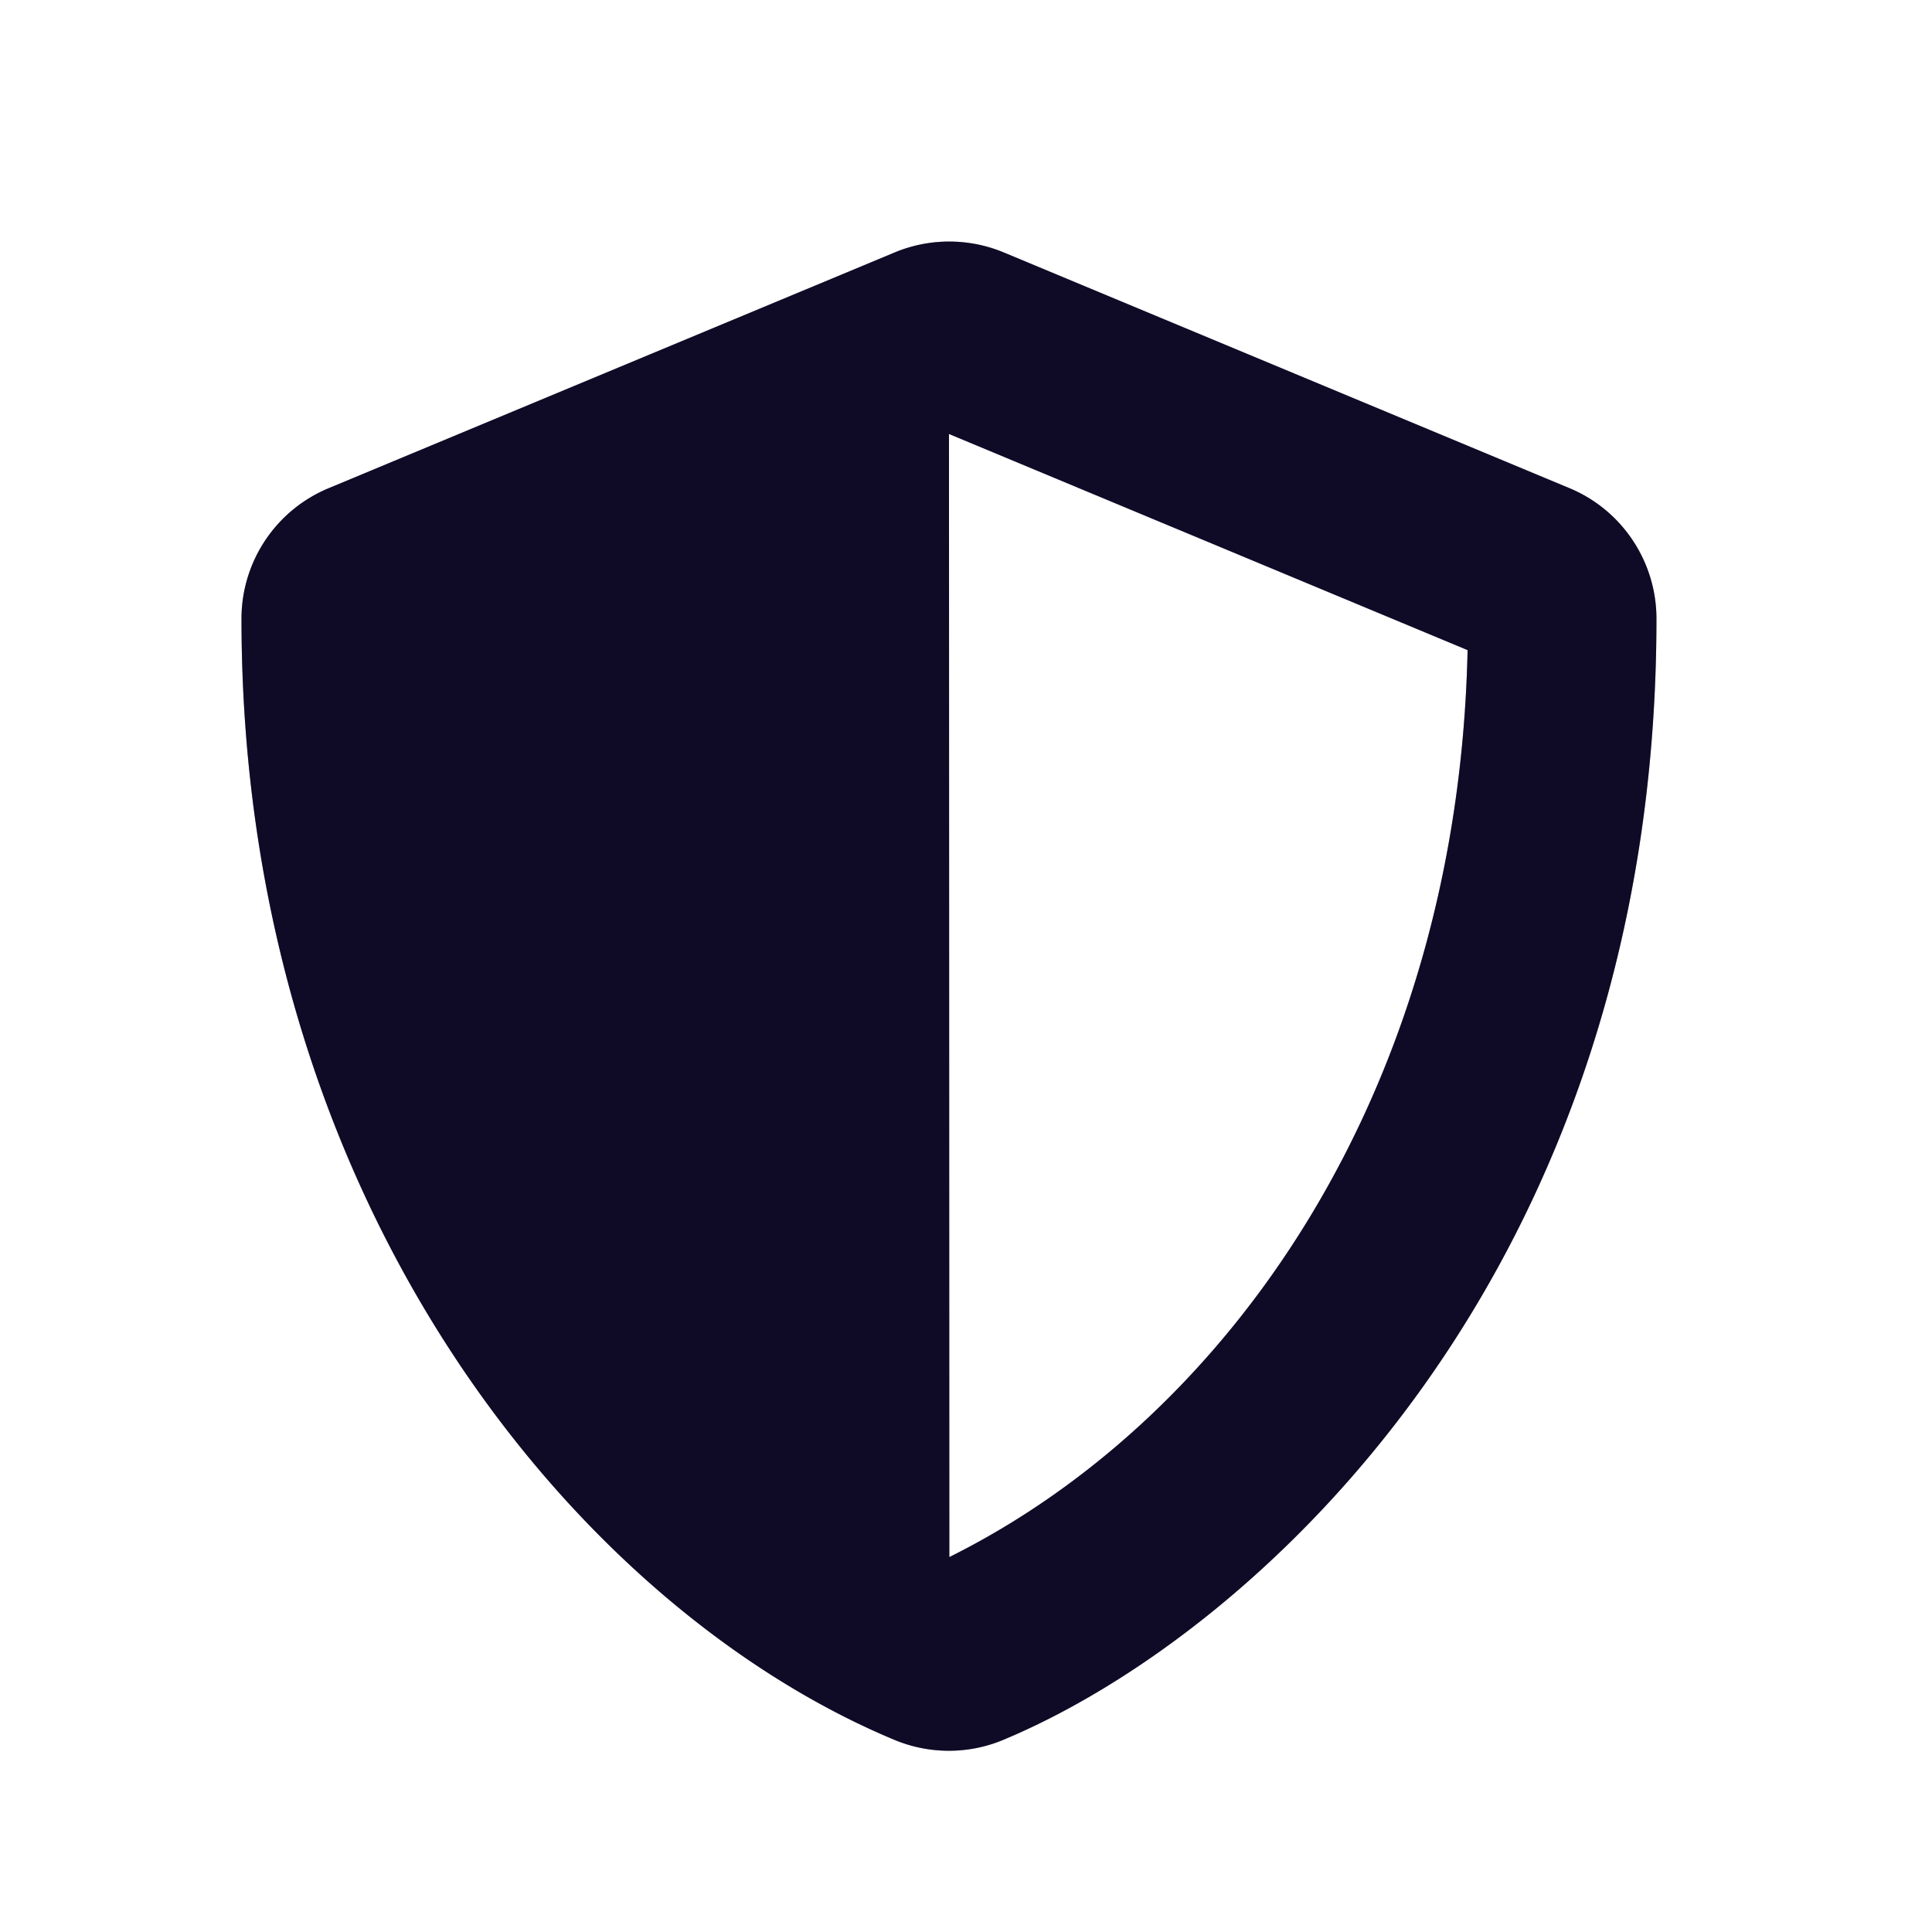
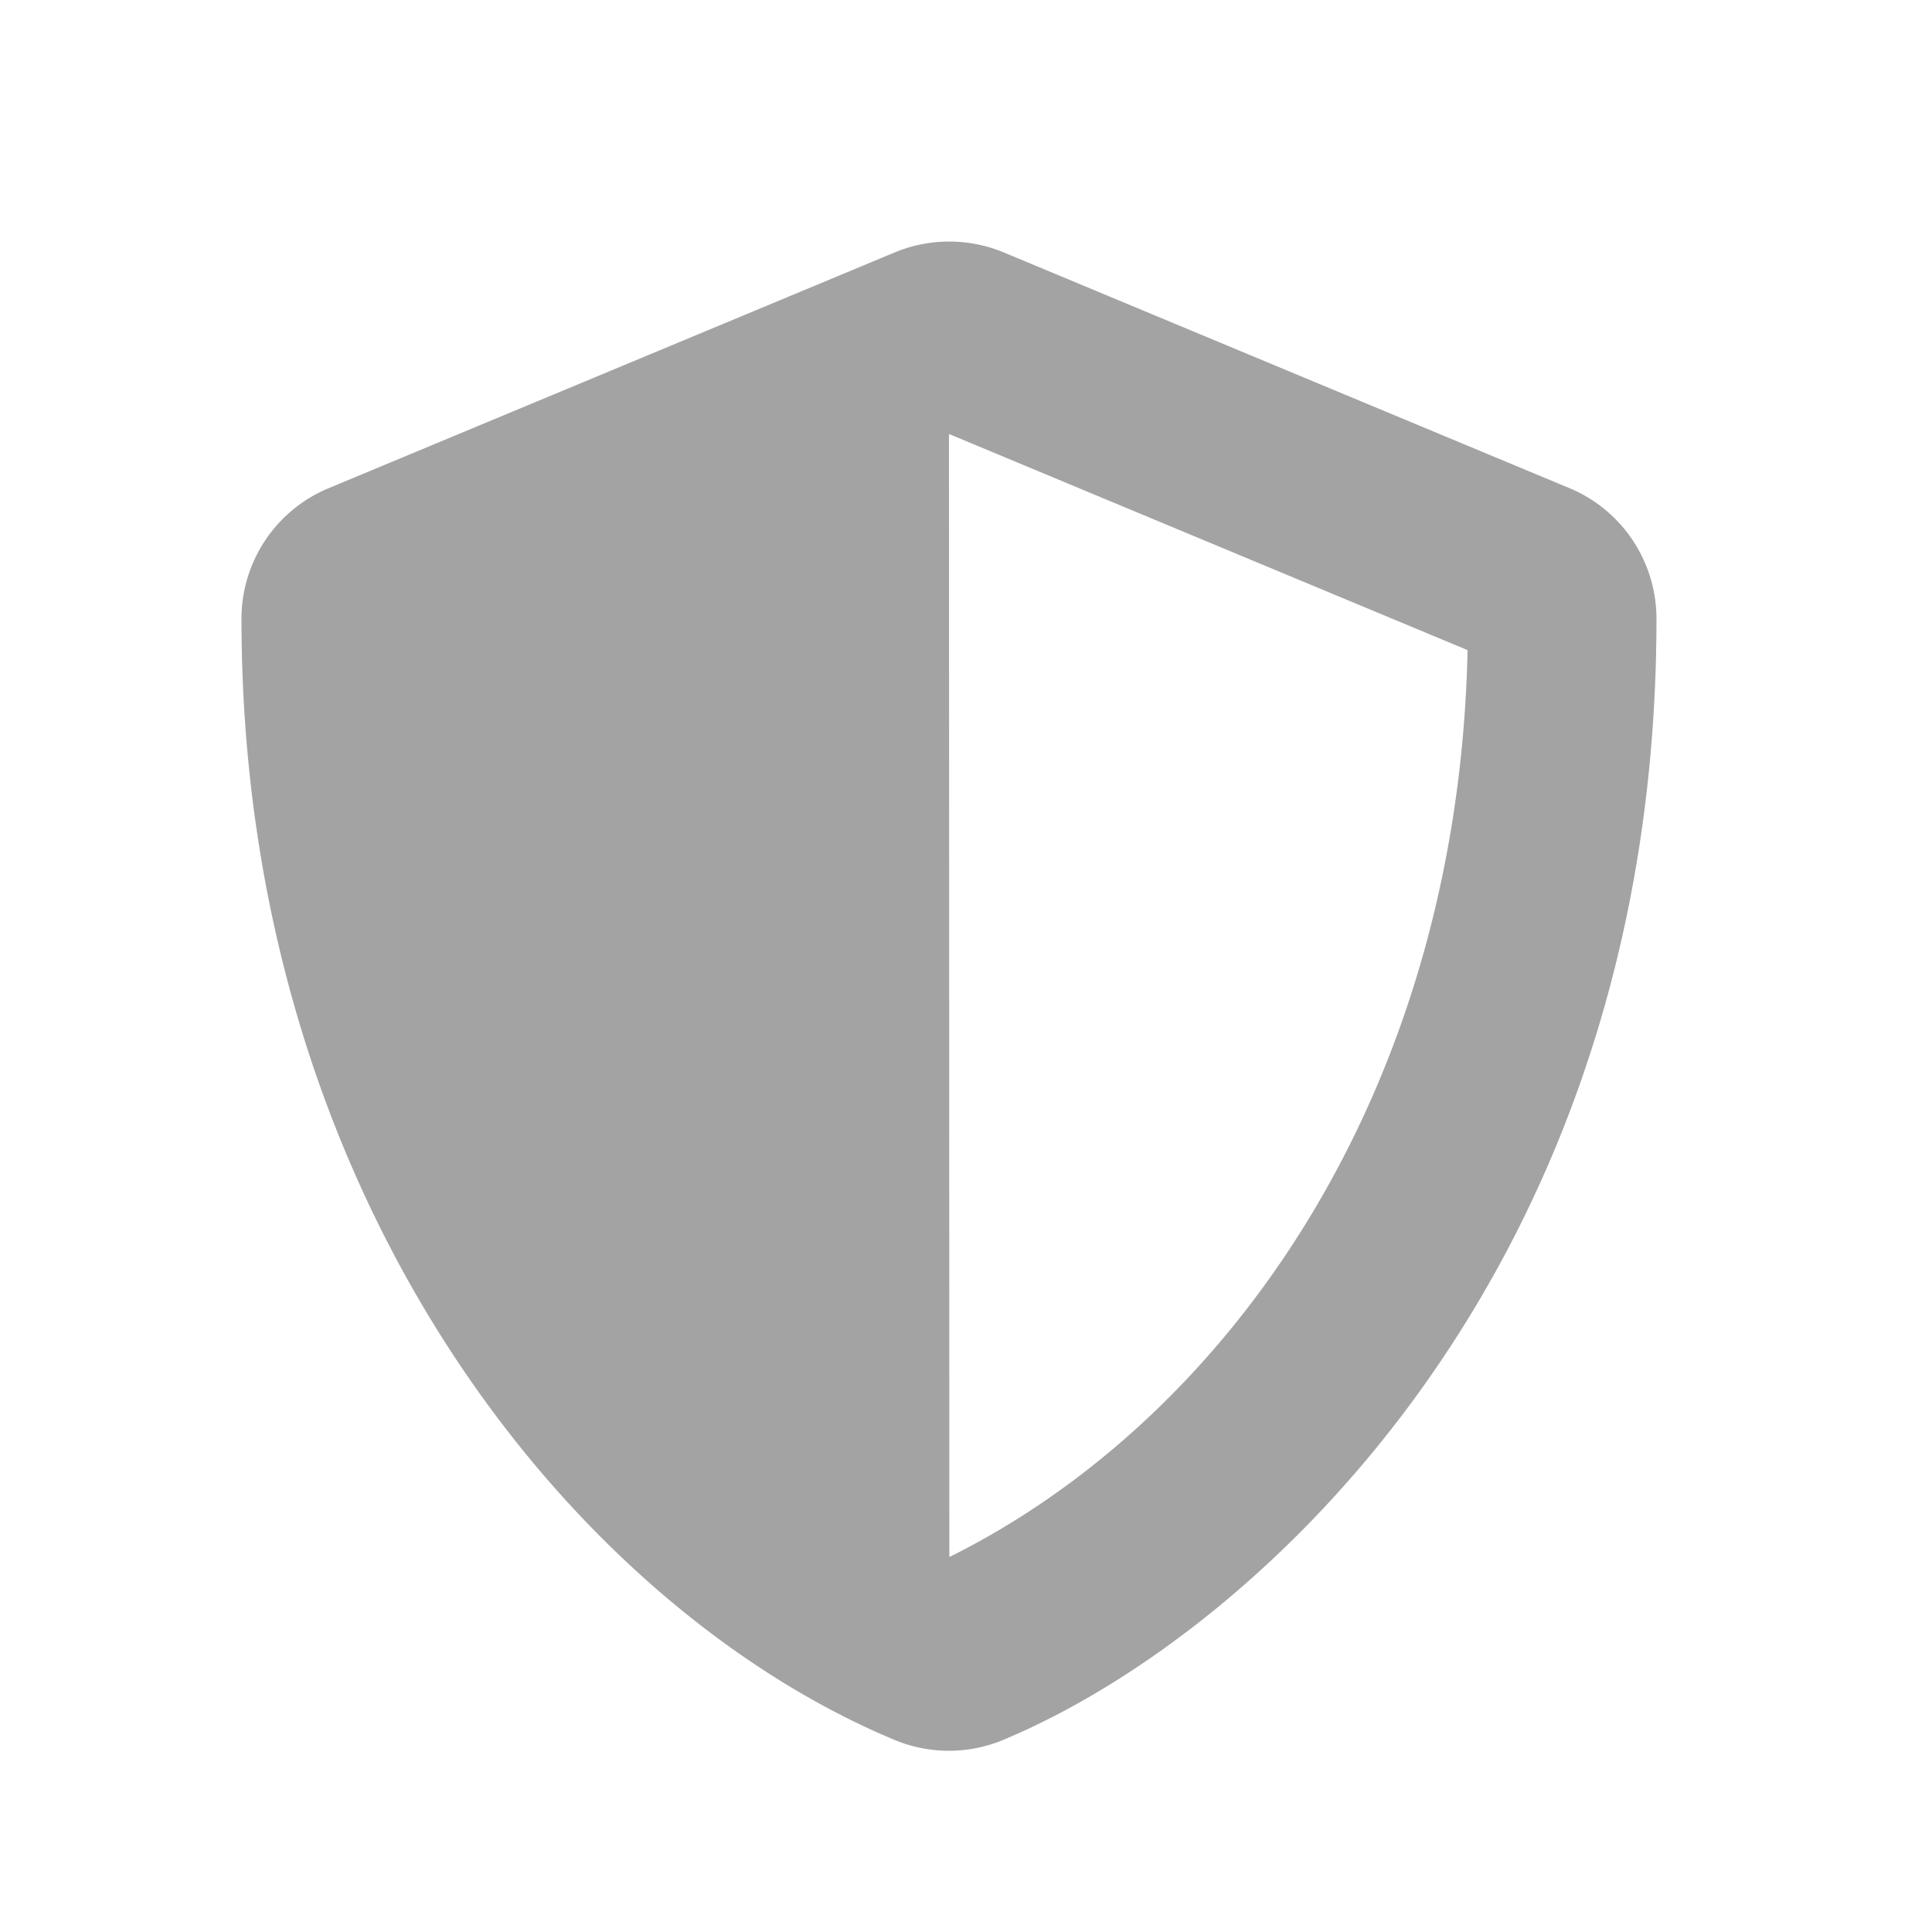
<svg xmlns="http://www.w3.org/2000/svg" xmlns:xlink="http://www.w3.org/1999/xlink" fill="none" viewBox="0 0 16 16">
  <defs>
    <path id="reuse-0" fill="#000" fill-opacity=".2" d="M12.998 4.043 8.311 2.09a1.176 1.176 0 0 0-.9 0L2.722 4.043A1.17 1.17 0 0 0 2 5.124c0 4.847 2.795 8.196 5.408 9.285.288.12.613.12.9 0 2.093-.872 5.41-3.882 5.41-9.285 0-.473-.285-.9-.72-1.081Zm-5.136 8.852-.003-9.301 4.295 1.79c-.08 3.695-2.005 6.374-4.292 7.511Z" />
  </defs>
-   <path fill="#18113C" d="M12.998 4.043 8.311 2.09a1.176 1.176 0 0 0-.9 0L2.722 4.043A1.17 1.17 0 0 0 2 5.124c0 4.847 2.795 8.196 5.408 9.285.288.12.613.12.9 0 2.093-.872 5.41-3.882 5.41-9.285 0-.473-.285-.9-.72-1.081Zm-5.136 8.852-.003-9.301 4.295 1.79c-.08 3.695-2.005 6.374-4.292 7.511Z" />
  <use xlink:href="#reuse-0" fill-opacity=".2" />
  <use xlink:href="#reuse-0" fill-opacity=".2" />
</svg>